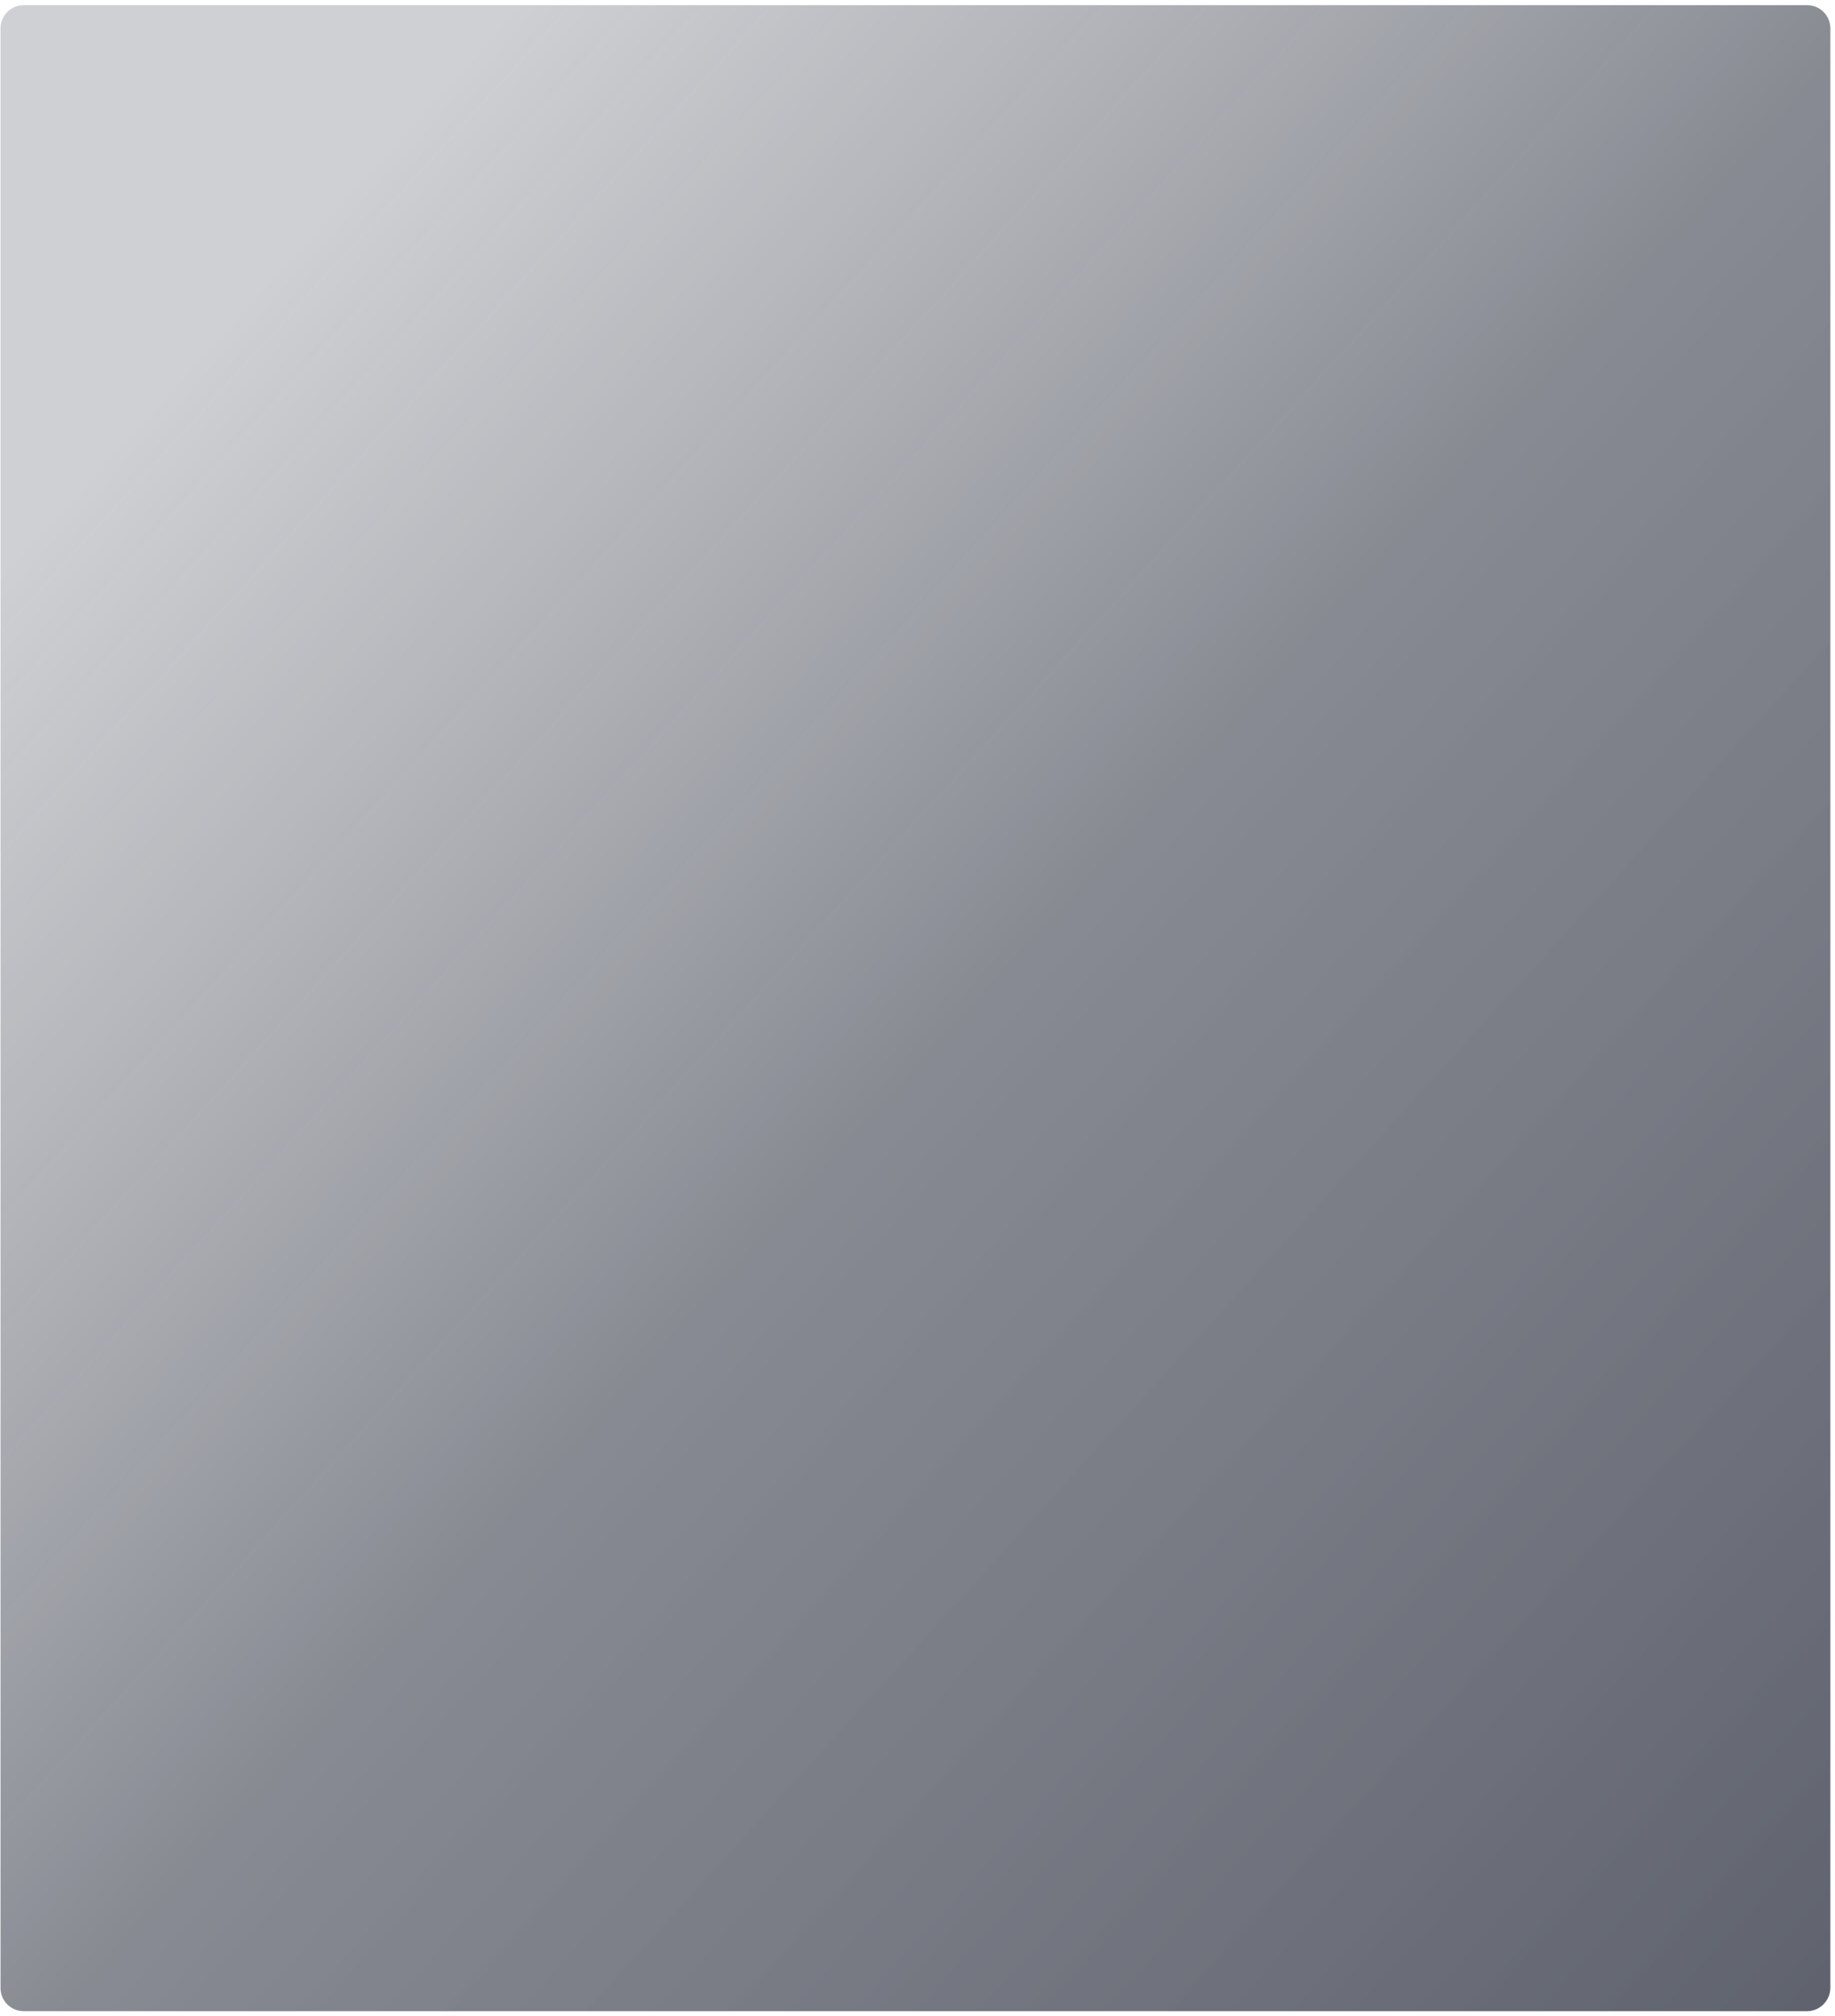
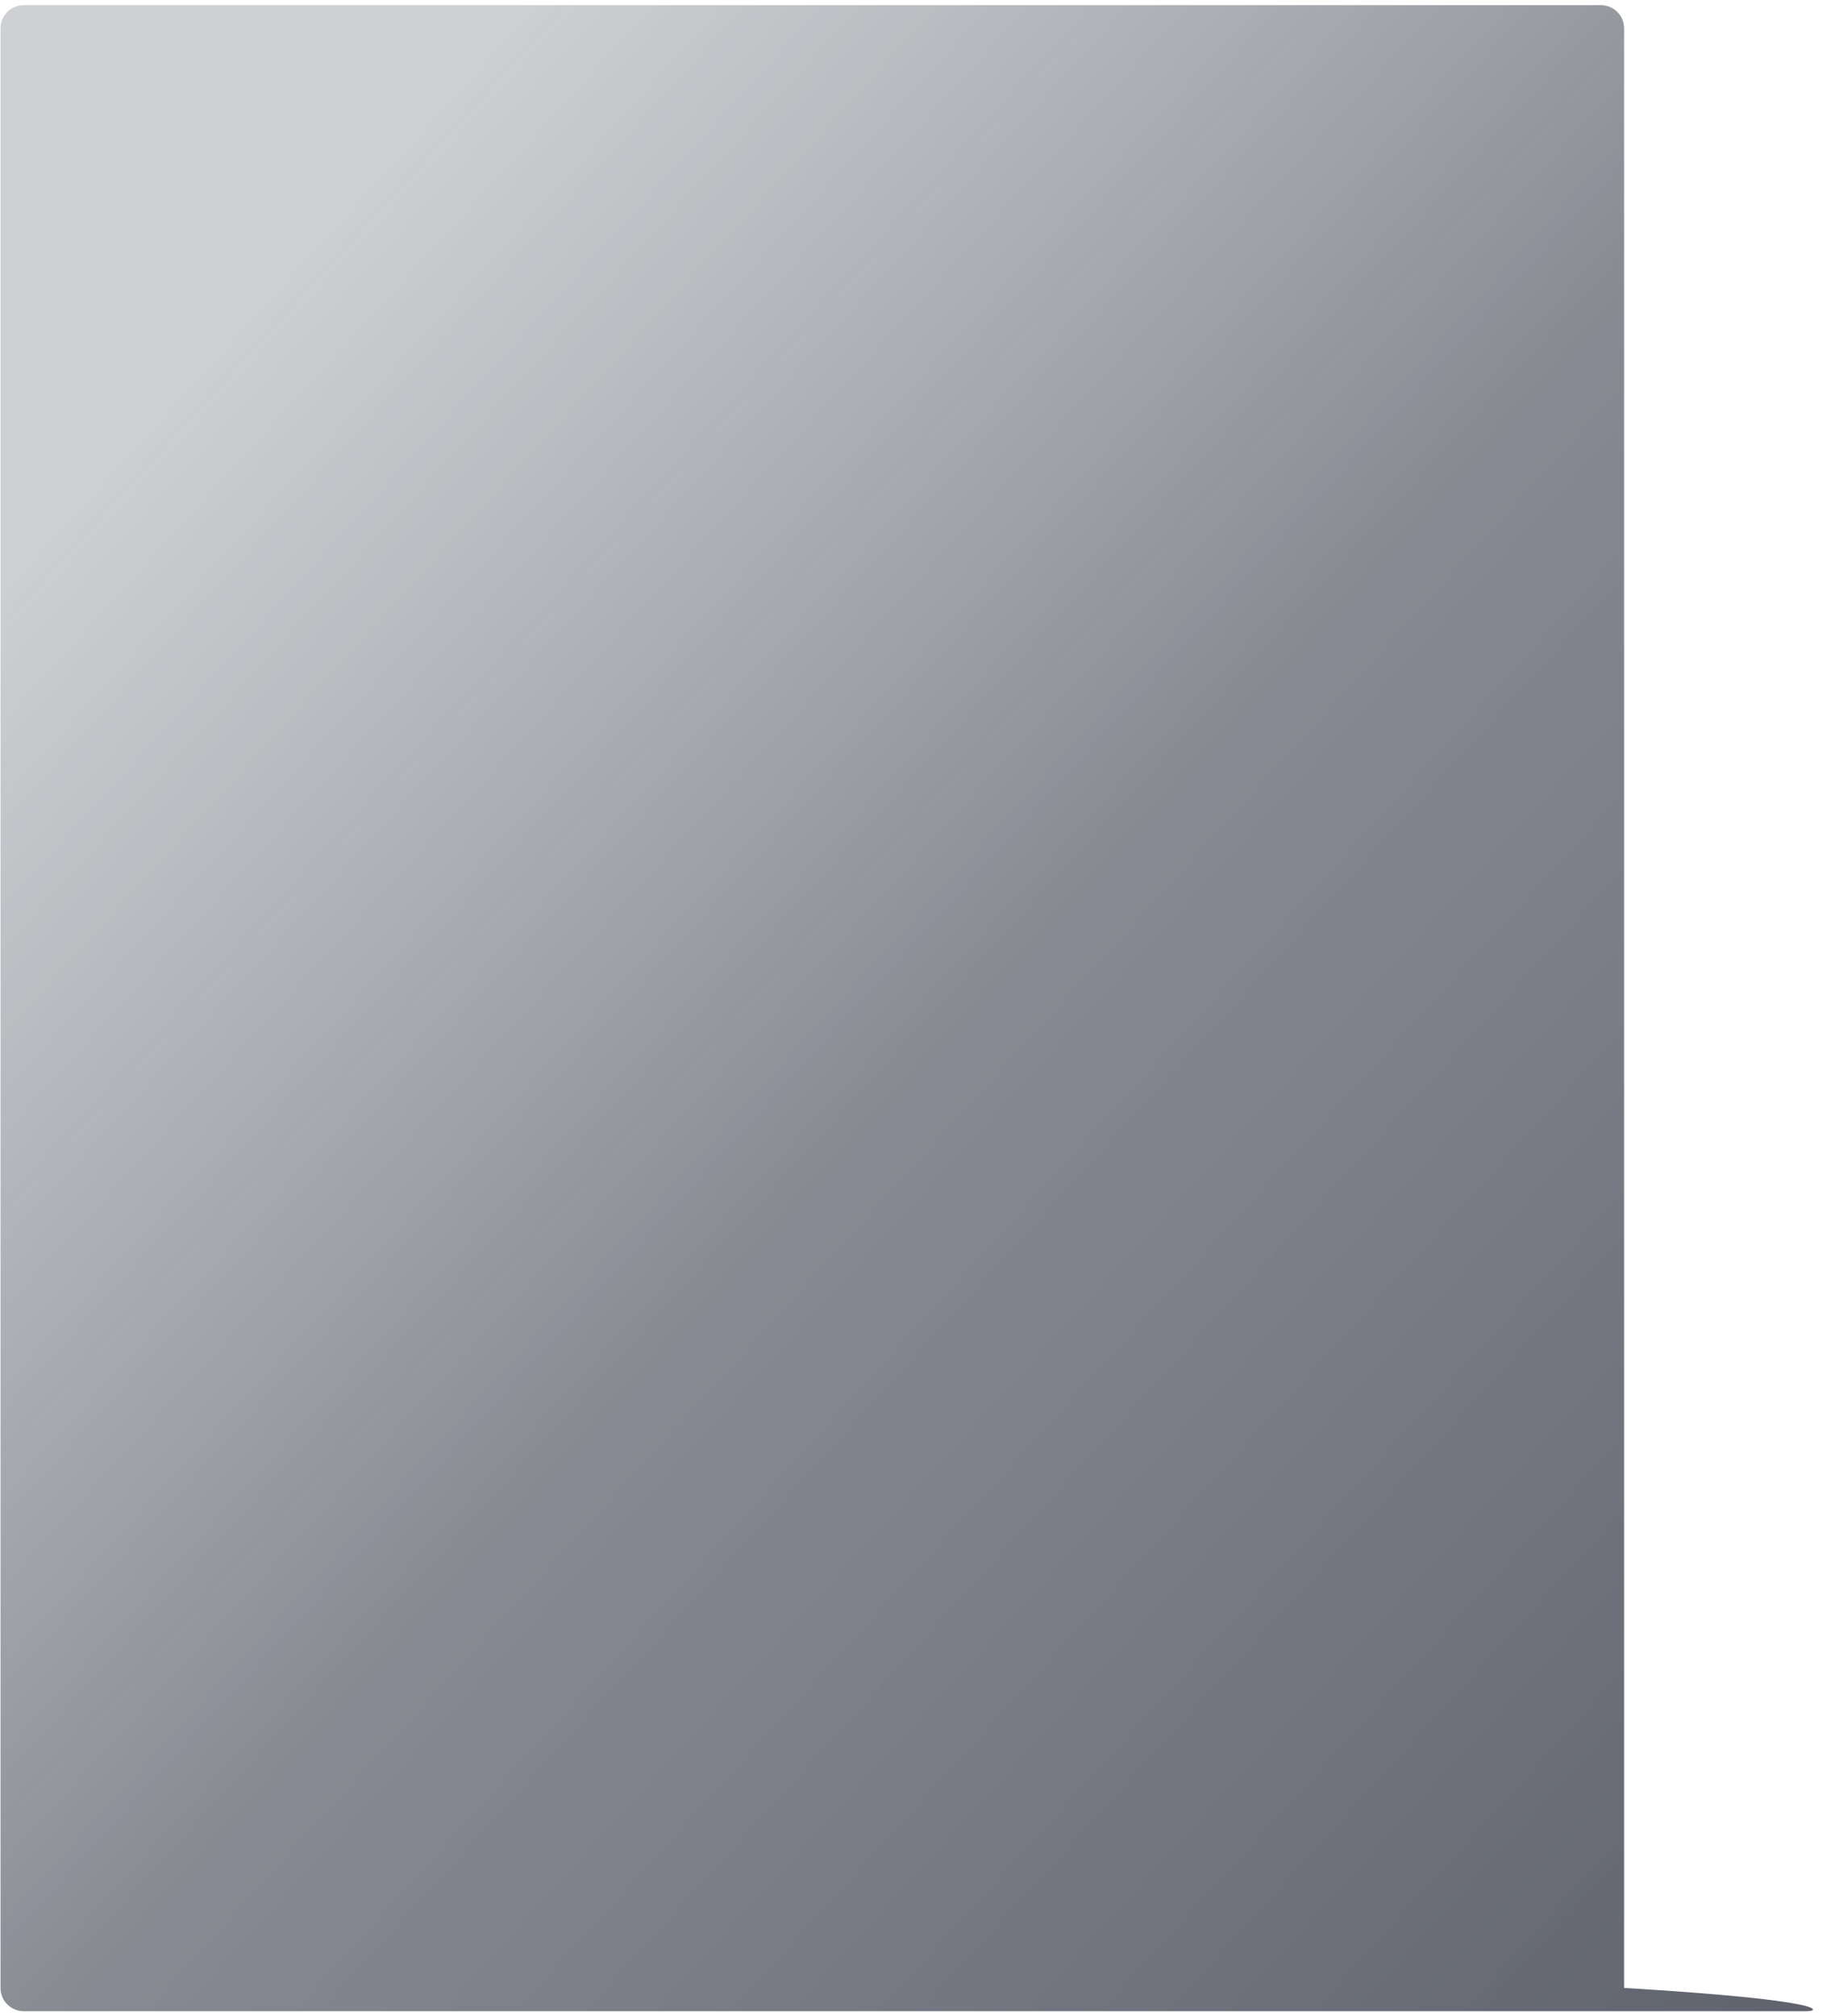
<svg xmlns="http://www.w3.org/2000/svg" version="1.1" id="Layer_1" x="0px" y="0px" viewBox="0 0 355 390" style="enable-background:new 0 0 355 390;" xml:space="preserve">
  <style type="text/css">
	.st0{fill:url(#SVGID_1_);}
</style>
  <g id="Path_9">
    <linearGradient id="SVGID_1_" gradientUnits="userSpaceOnUse" x1="1.334" y1="389.43" x2="0.478" y2="390.273" gradientTransform="matrix(354 0 0 -388 -119.5 151483.5)">
      <stop offset="0" style="stop-color:#141929;stop-opacity:0.678" />
      <stop offset="0.561" style="stop-color:#424653;stop-opacity:0.631" />
      <stop offset="1" style="stop-color:#626671;stop-opacity:0.31" />
    </linearGradient>
-     <path class="st0" d="M349.6,389H4.6c-2.5,0-4.5-2-4.5-4.5V5.5C0.1,3,2.1,1,4.6,1h39.9h305.1c2.5,0,4.5,2,4.5,4.5v379   C354.1,386.9,352.1,389,349.6,389z" />
+     <path class="st0" d="M349.6,389H4.6c-2.5,0-4.5-2-4.5-4.5V5.5C0.1,3,2.1,1,4.6,1h305.1c2.5,0,4.5,2,4.5,4.5v379   C354.1,386.9,352.1,389,349.6,389z" />
  </g>
</svg>